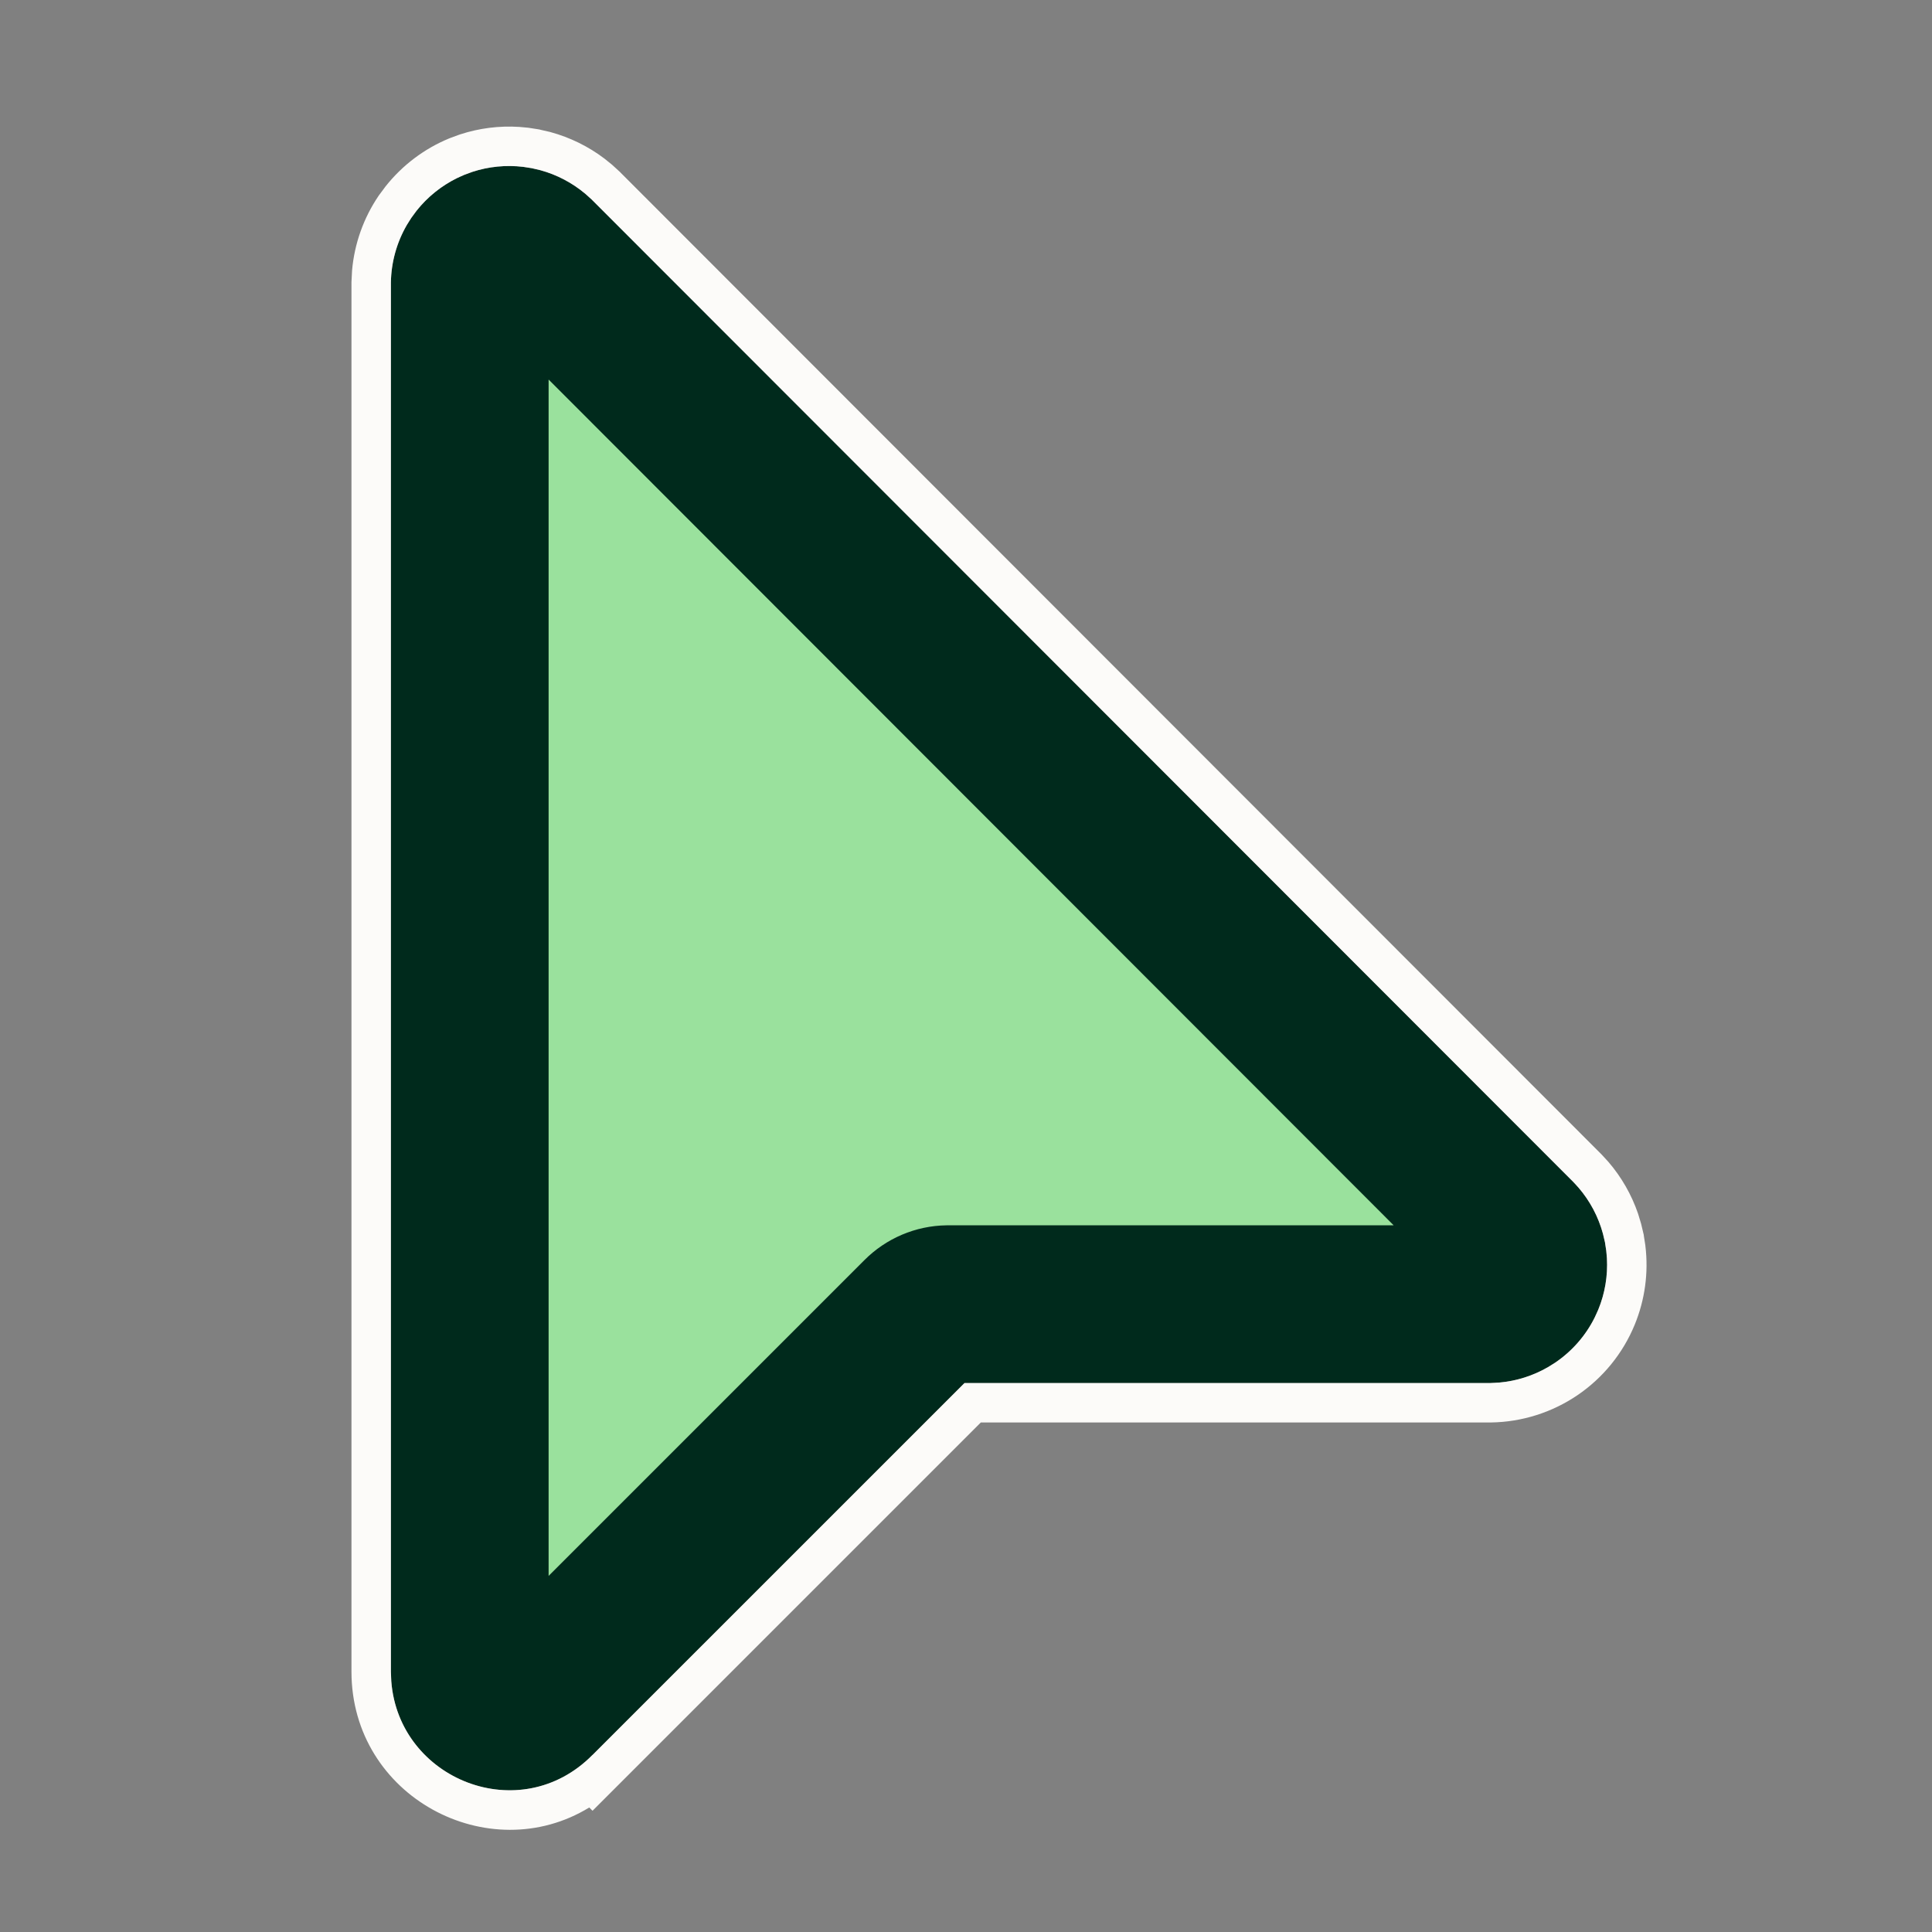
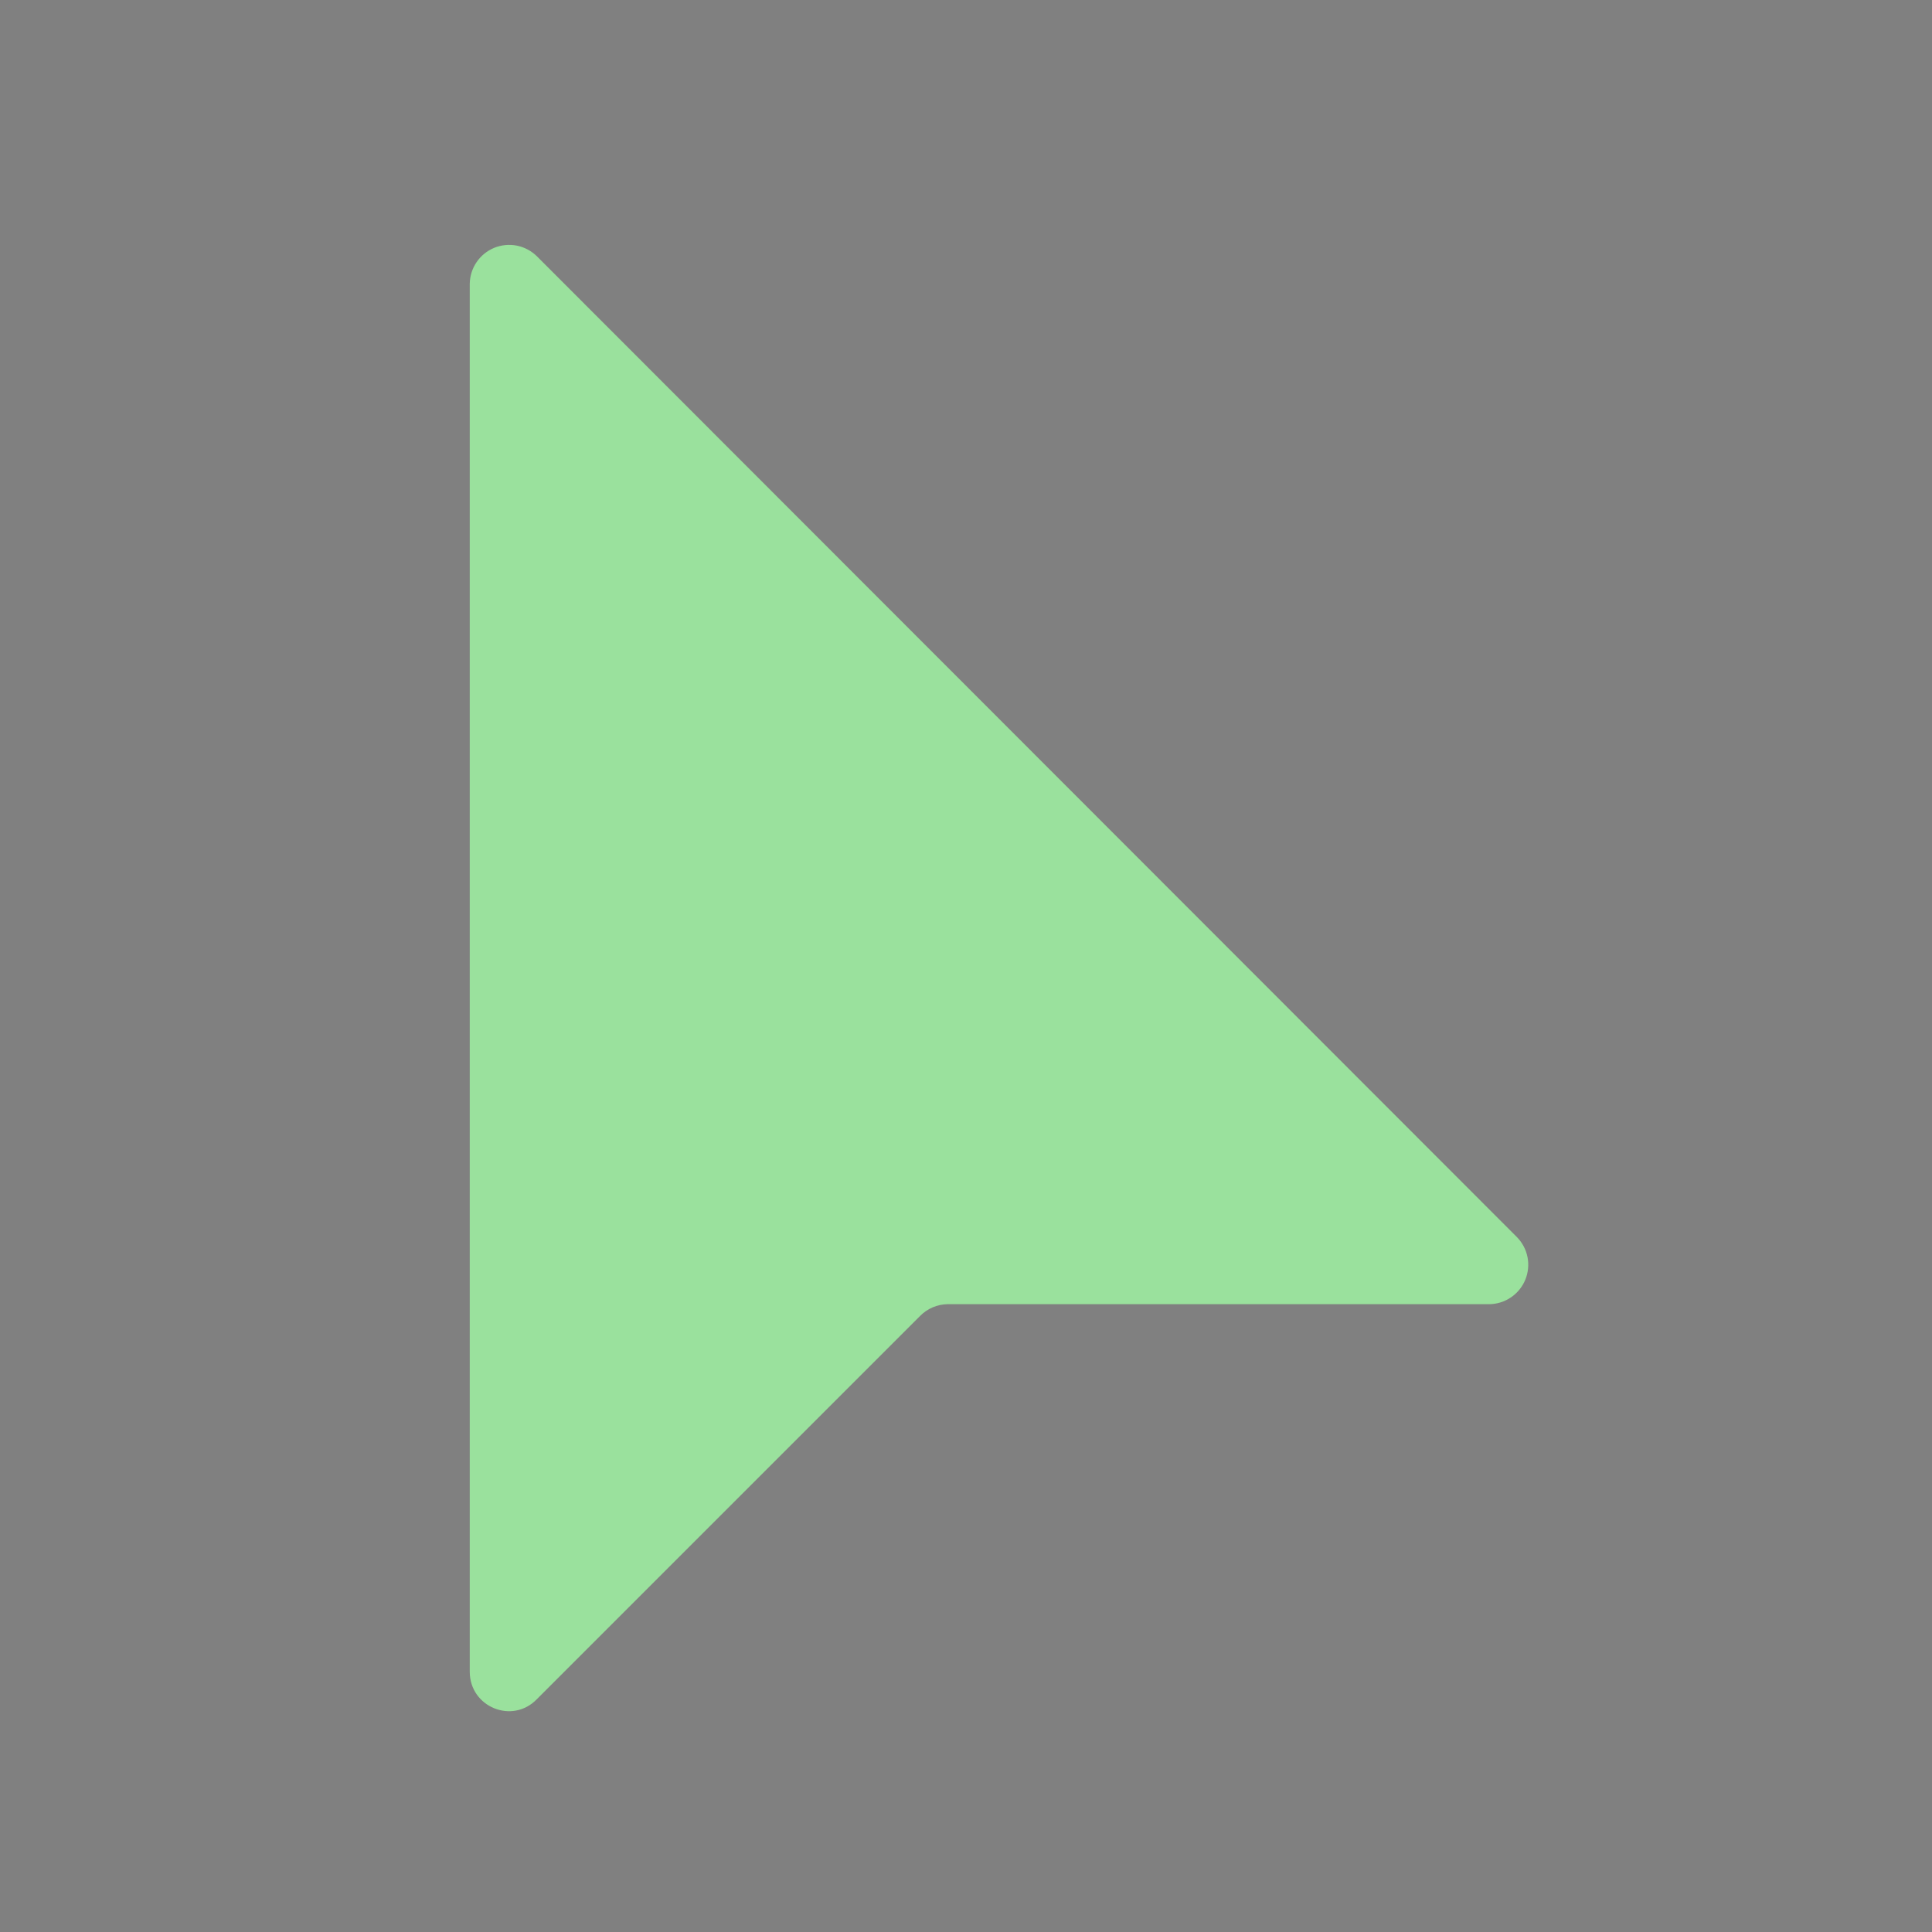
<svg xmlns="http://www.w3.org/2000/svg" width="49" height="49" viewBox="0 0 49 49" fill="none">
  <rect x="0" y="0" width="49" height="49" fill="#808080" stroke="none" />
  <path d="M11.914 7.217V42.397C11.914 43.297 12.994 43.737 13.614 43.097L23.334 33.377C23.519 33.188 23.77 33.081 24.034 33.077H37.774C37.97 33.074 38.16 33.014 38.322 32.904C38.484 32.794 38.61 32.639 38.685 32.458C38.759 32.277 38.779 32.078 38.742 31.886C38.704 31.694 38.611 31.517 38.474 31.377L13.614 6.497C13.474 6.36 13.297 6.267 13.105 6.229C12.913 6.192 12.714 6.212 12.533 6.286C12.352 6.361 12.197 6.487 12.087 6.649C11.977 6.811 11.917 7.001 11.914 7.197V7.217Z" fill="#9AE19D" />
-   <path d="M11.977 4.36C12.394 4.223 12.835 4.18 13.271 4.232L13.488 4.266L13.702 4.316C14.125 4.431 14.517 4.638 14.852 4.921L15.015 5.068L15.021 5.076L15.029 5.083L39.902 29.977C40.262 30.343 40.52 30.796 40.654 31.289L40.705 31.503L40.738 31.72C40.799 32.227 40.73 32.744 40.534 33.22C40.311 33.762 39.933 34.227 39.447 34.557C38.962 34.888 38.389 35.069 37.802 35.077H24.462L15.028 44.511L15.027 44.51C13.132 46.43 9.914 45.052 9.914 42.396V7.169C9.922 6.582 10.103 6.01 10.433 5.524L10.563 5.348C10.881 4.947 11.296 4.632 11.771 4.436L11.977 4.36ZM13.914 39.969L21.92 31.963C22.473 31.406 23.221 31.088 24.006 31.077H35.347L13.914 9.626V39.969Z" fill="#002A1C" />
-   <path d="M13.172 3.219L13.39 3.239L13.407 3.241L13.644 3.278L13.68 3.284L13.715 3.293L13.929 3.342L13.947 3.346L13.965 3.351C14.458 3.486 14.921 3.713 15.327 4.02L15.497 4.157L15.523 4.178L15.685 4.326L15.729 4.366L15.744 4.383L40.616 29.276L40.79 29.465C41.124 29.852 41.38 30.3 41.545 30.782L41.619 31.026L41.627 31.057L41.678 31.271L41.688 31.311L41.693 31.351L41.727 31.568L41.73 31.584L41.731 31.6C41.813 32.277 41.72 32.966 41.459 33.6C41.161 34.324 40.657 34.944 40.01 35.384C39.363 35.824 38.599 36.066 37.815 36.077H24.876L15.028 45.925L14.945 45.842C12.397 47.402 8.914 45.574 8.914 42.396V7.155L8.929 6.862C8.988 6.183 9.22 5.528 9.605 4.962L9.617 4.945L9.629 4.929L9.76 4.753L9.77 4.739L9.78 4.726C10.203 4.193 10.756 3.773 11.391 3.511L11.407 3.505L11.425 3.498L11.631 3.422L11.648 3.416L11.665 3.41C12.152 3.25 12.664 3.186 13.172 3.219ZM9.914 42.396L9.924 42.641C10.114 45.135 13.191 46.369 15.027 44.509L15.028 44.51L24.462 35.077H37.802L38.022 35.065C38.458 35.027 38.881 34.893 39.261 34.673L39.447 34.557C39.872 34.268 40.215 33.876 40.443 33.419L40.534 33.219C40.706 32.803 40.78 32.356 40.755 31.91L40.738 31.719L40.705 31.503L40.654 31.289C40.537 30.857 40.324 30.457 40.032 30.118L39.902 29.976L15.029 5.083L15.021 5.076L15.015 5.068L14.852 4.921C14.517 4.638 14.125 4.431 13.702 4.316L13.488 4.266L13.271 4.232C12.835 4.18 12.394 4.223 11.977 4.36L11.771 4.436L11.596 4.515C11.194 4.712 10.841 4.997 10.563 5.347L10.433 5.524L10.316 5.71C10.06 6.153 9.921 6.655 9.914 7.169V42.396Z" fill="#FCFBF9" />
</svg>